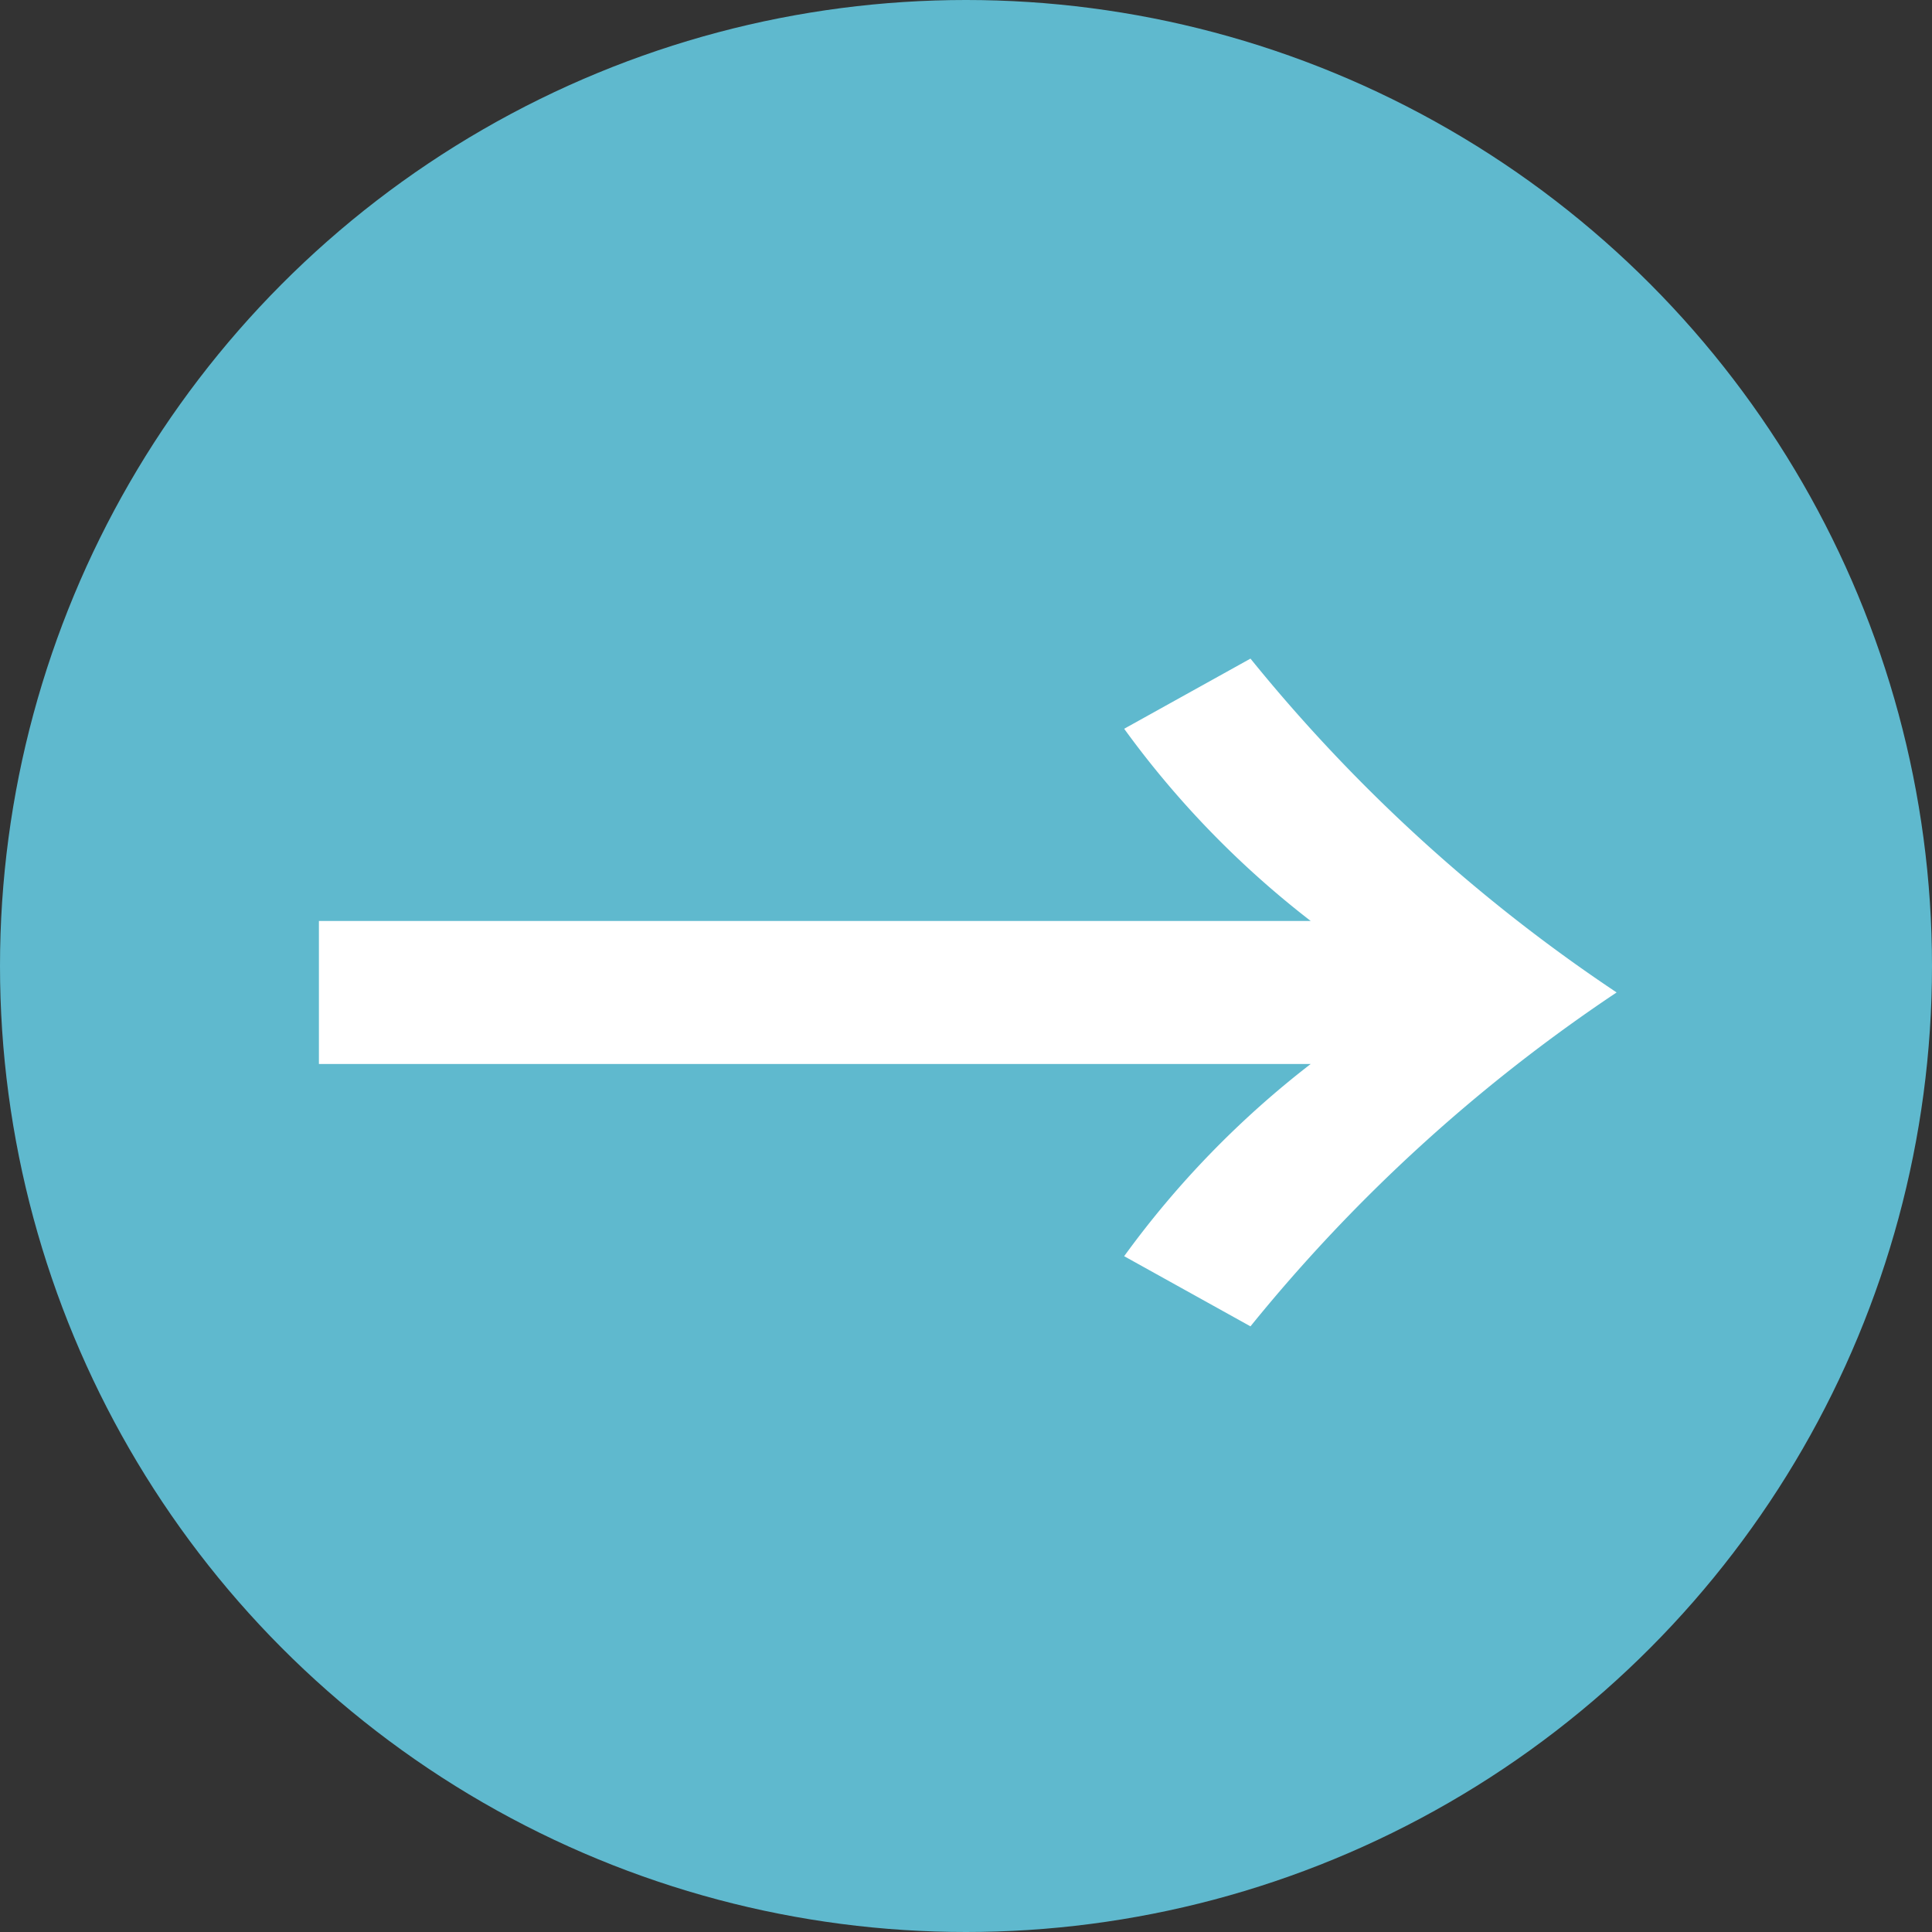
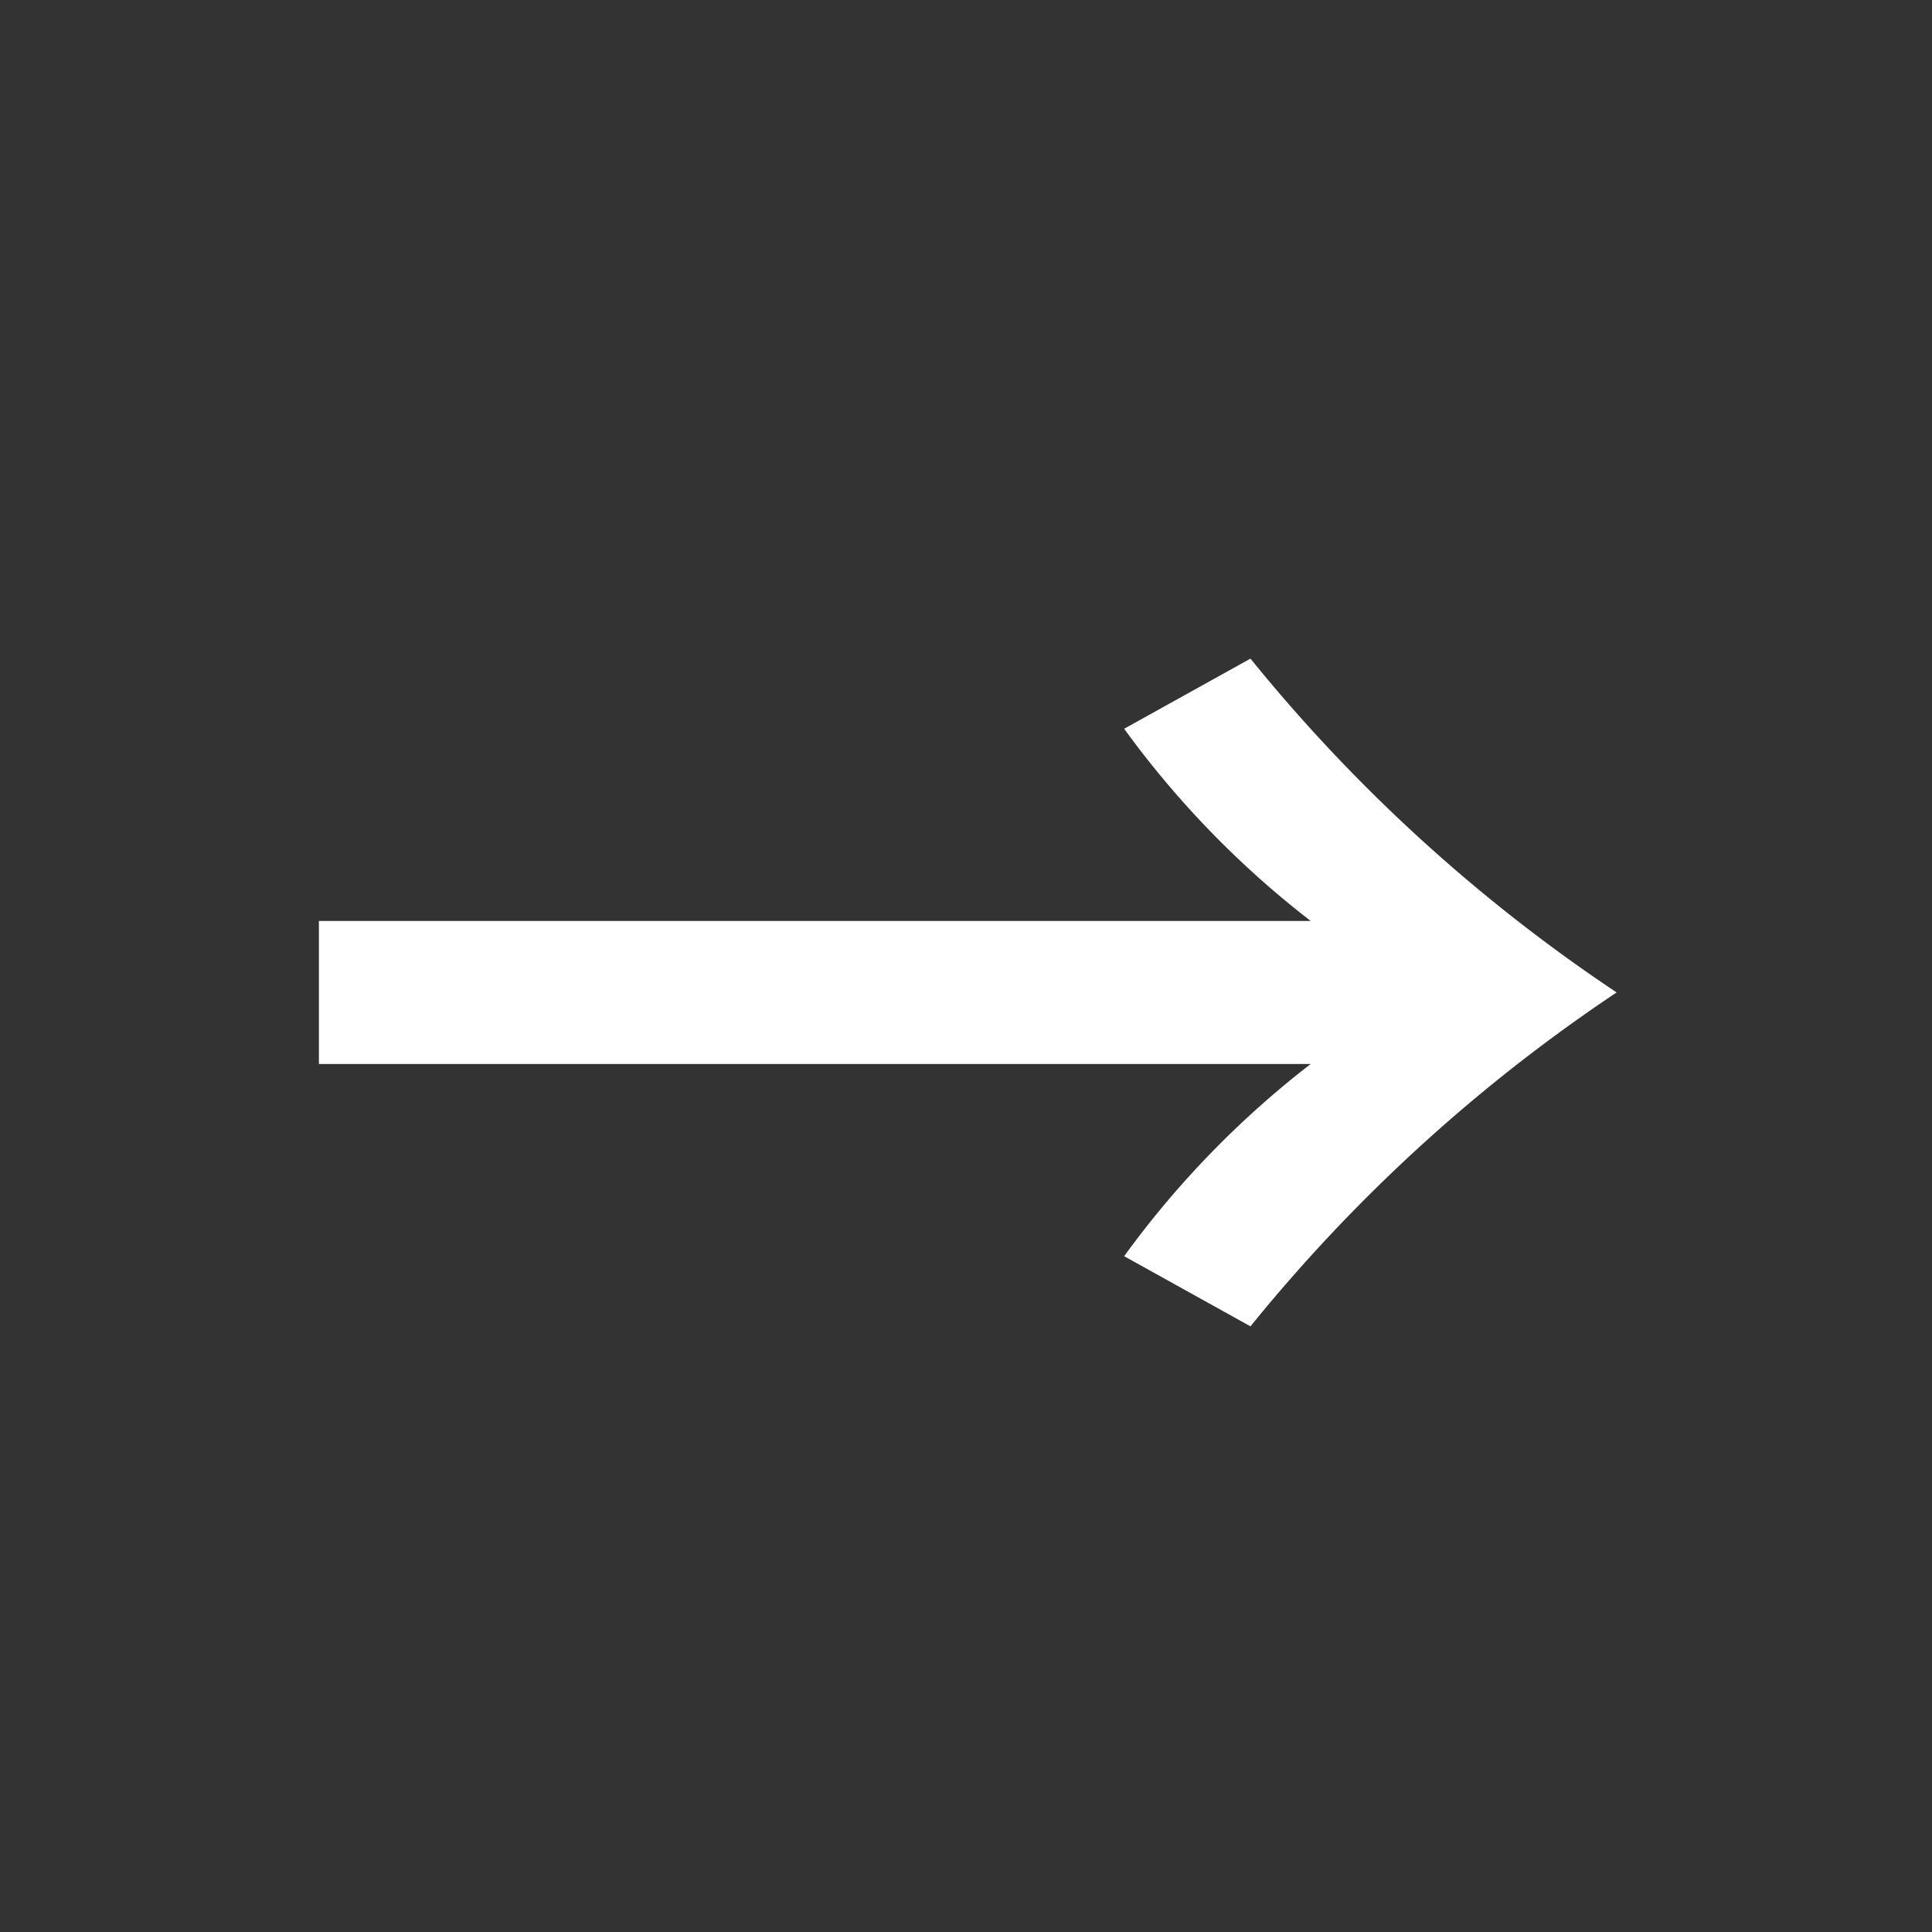
<svg xmlns="http://www.w3.org/2000/svg" id="レイヤー_1" data-name="レイヤー 1" viewBox="0 0 29 29">
  <rect x="0" y="0" width="29" height="29" fill="#333333" stroke="none" />
-   <circle cx="14.5" cy="14.5" r="14.5" fill="#5fb9ce" />
  <path d="M4.787,15.971V13.824H19.674A14.12,14.12,0,0,1,16.874,10.939l1.896-1.053a24.732,24.732,0,0,0,5.496,5.011,24.76,24.76,0,0,0-5.496,5.012L16.874,18.856a14.12,14.12,0,0,1,2.8-2.885Z" fill="#fff" />
</svg>